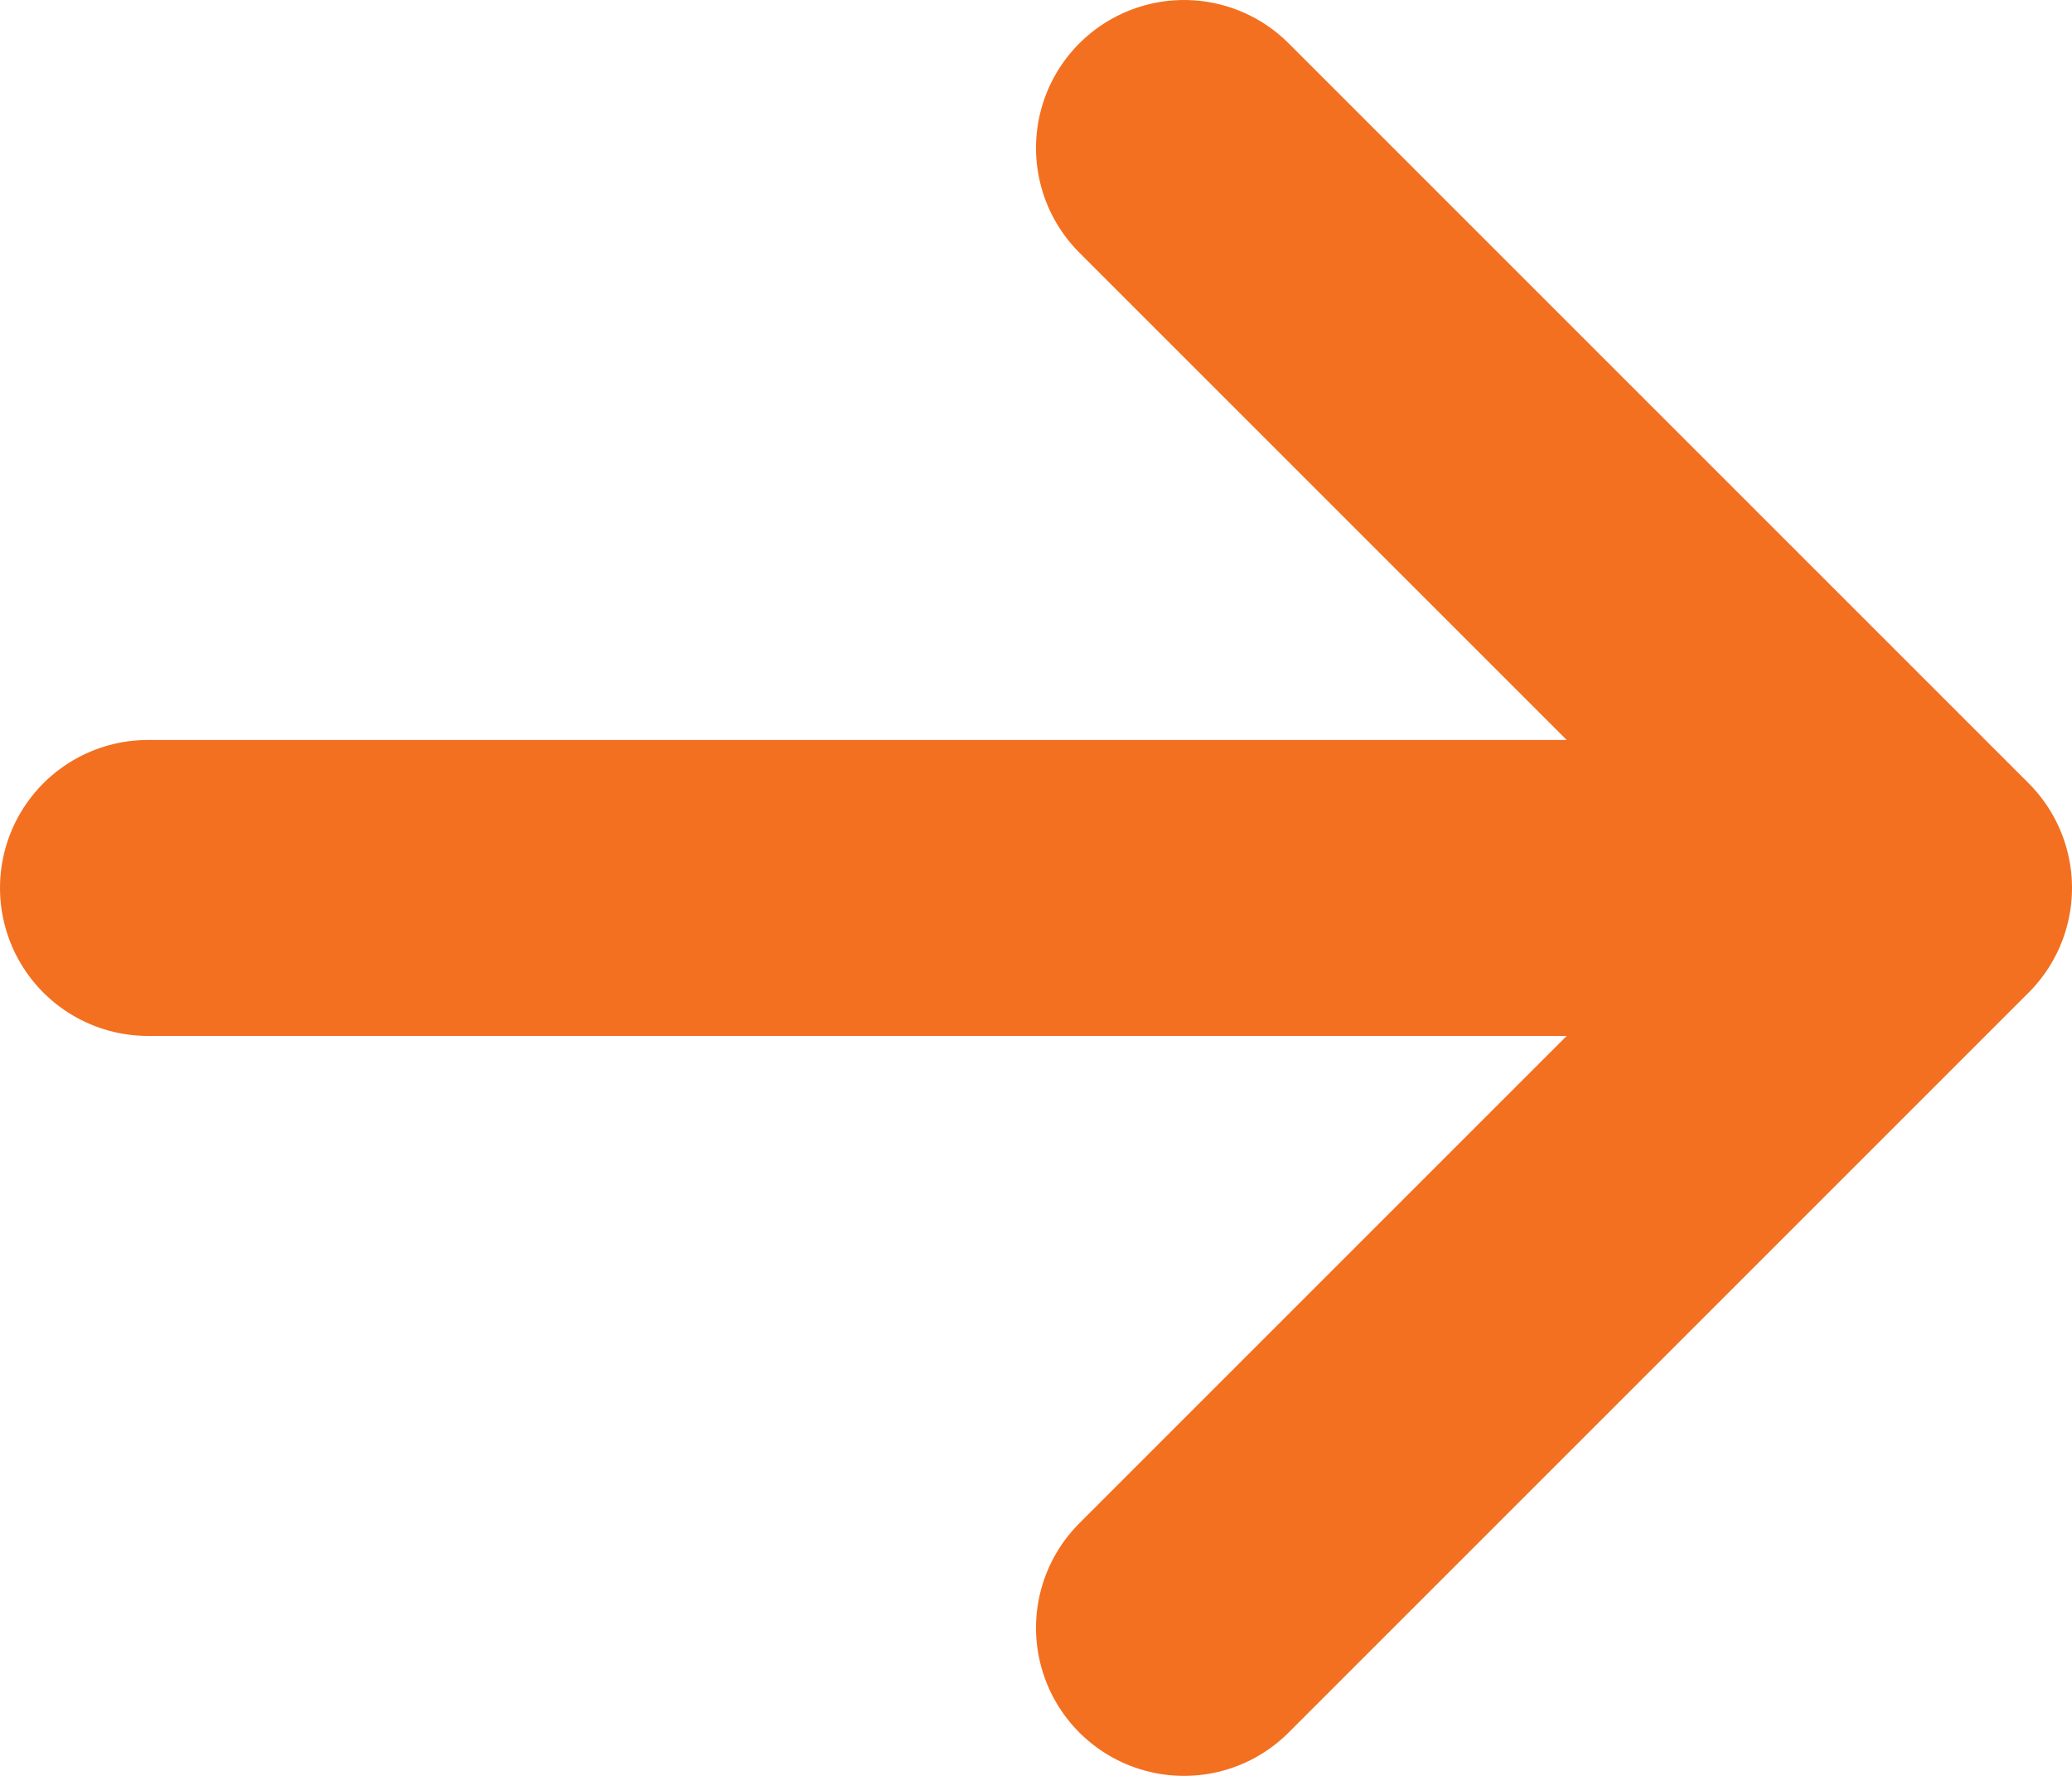
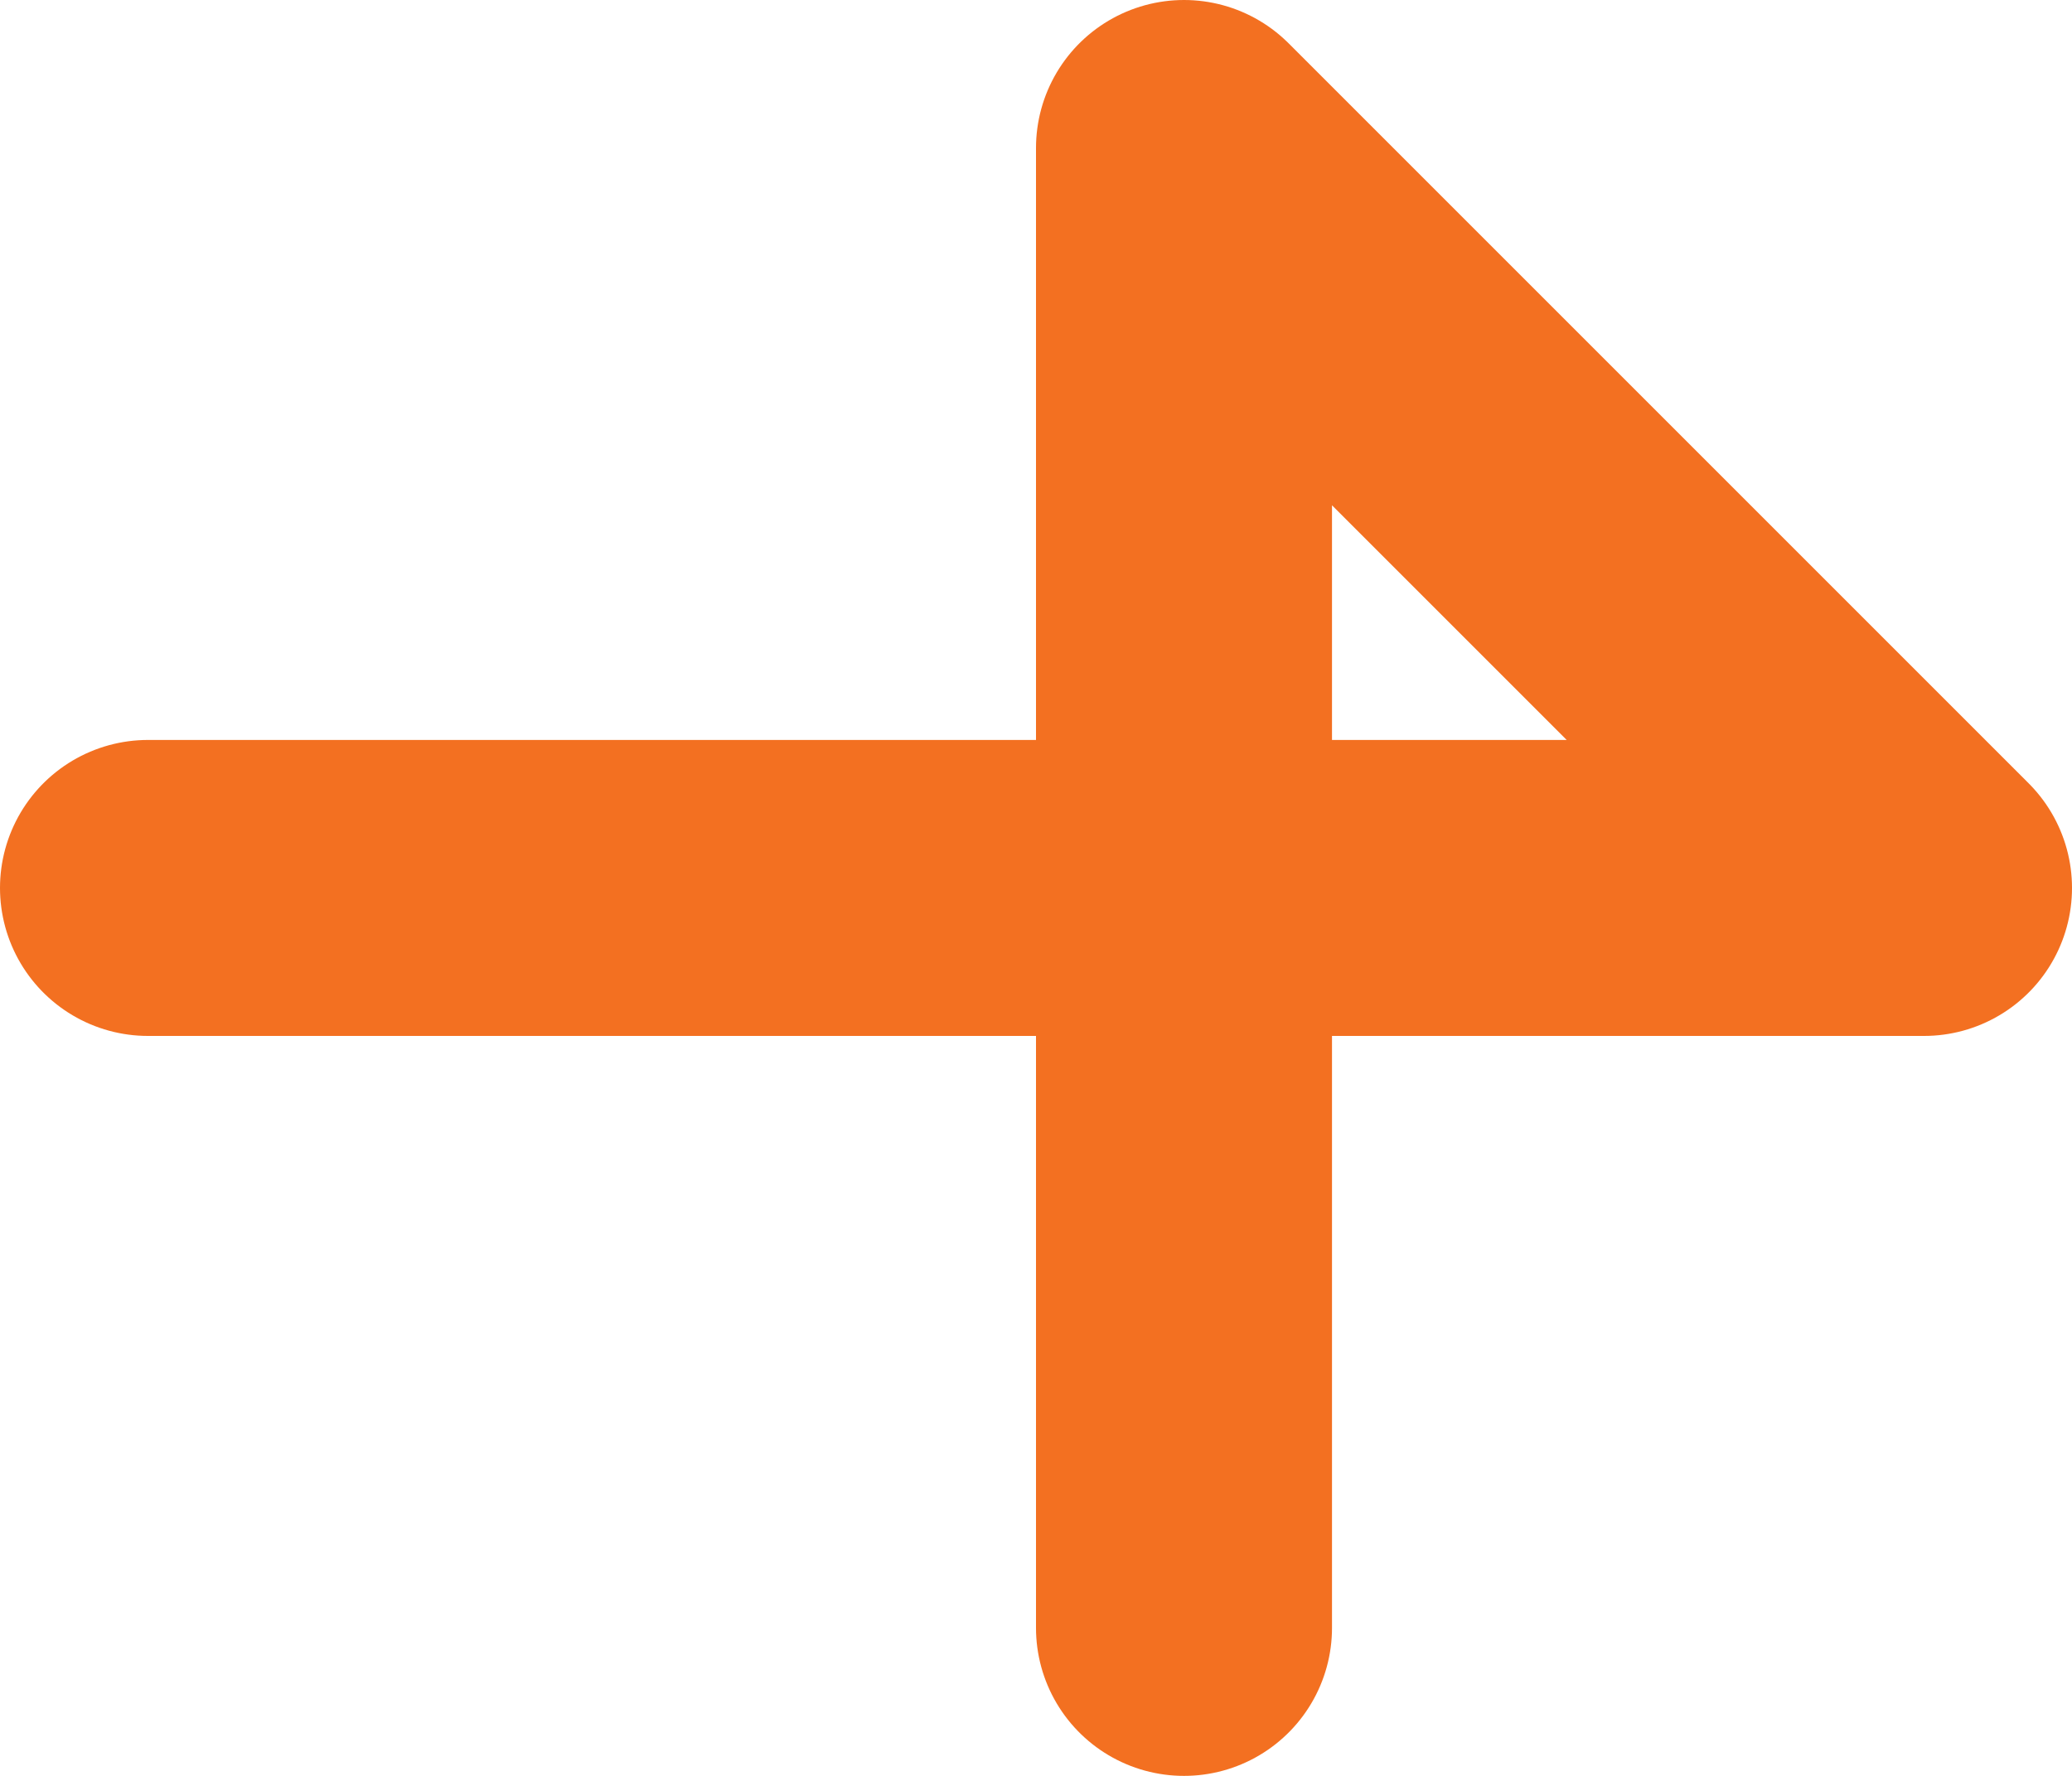
<svg xmlns="http://www.w3.org/2000/svg" width="14" height="12" viewBox="0 0 14 12" fill="none">
-   <path d="M1 6H13M13 6L8 1M13 6L8 11" stroke="#F37021" stroke-width="2" stroke-linecap="round" stroke-linejoin="round" />
+   <path d="M1 6H13M13 6L8 1L8 11" stroke="#F37021" stroke-width="2" stroke-linecap="round" stroke-linejoin="round" />
</svg>